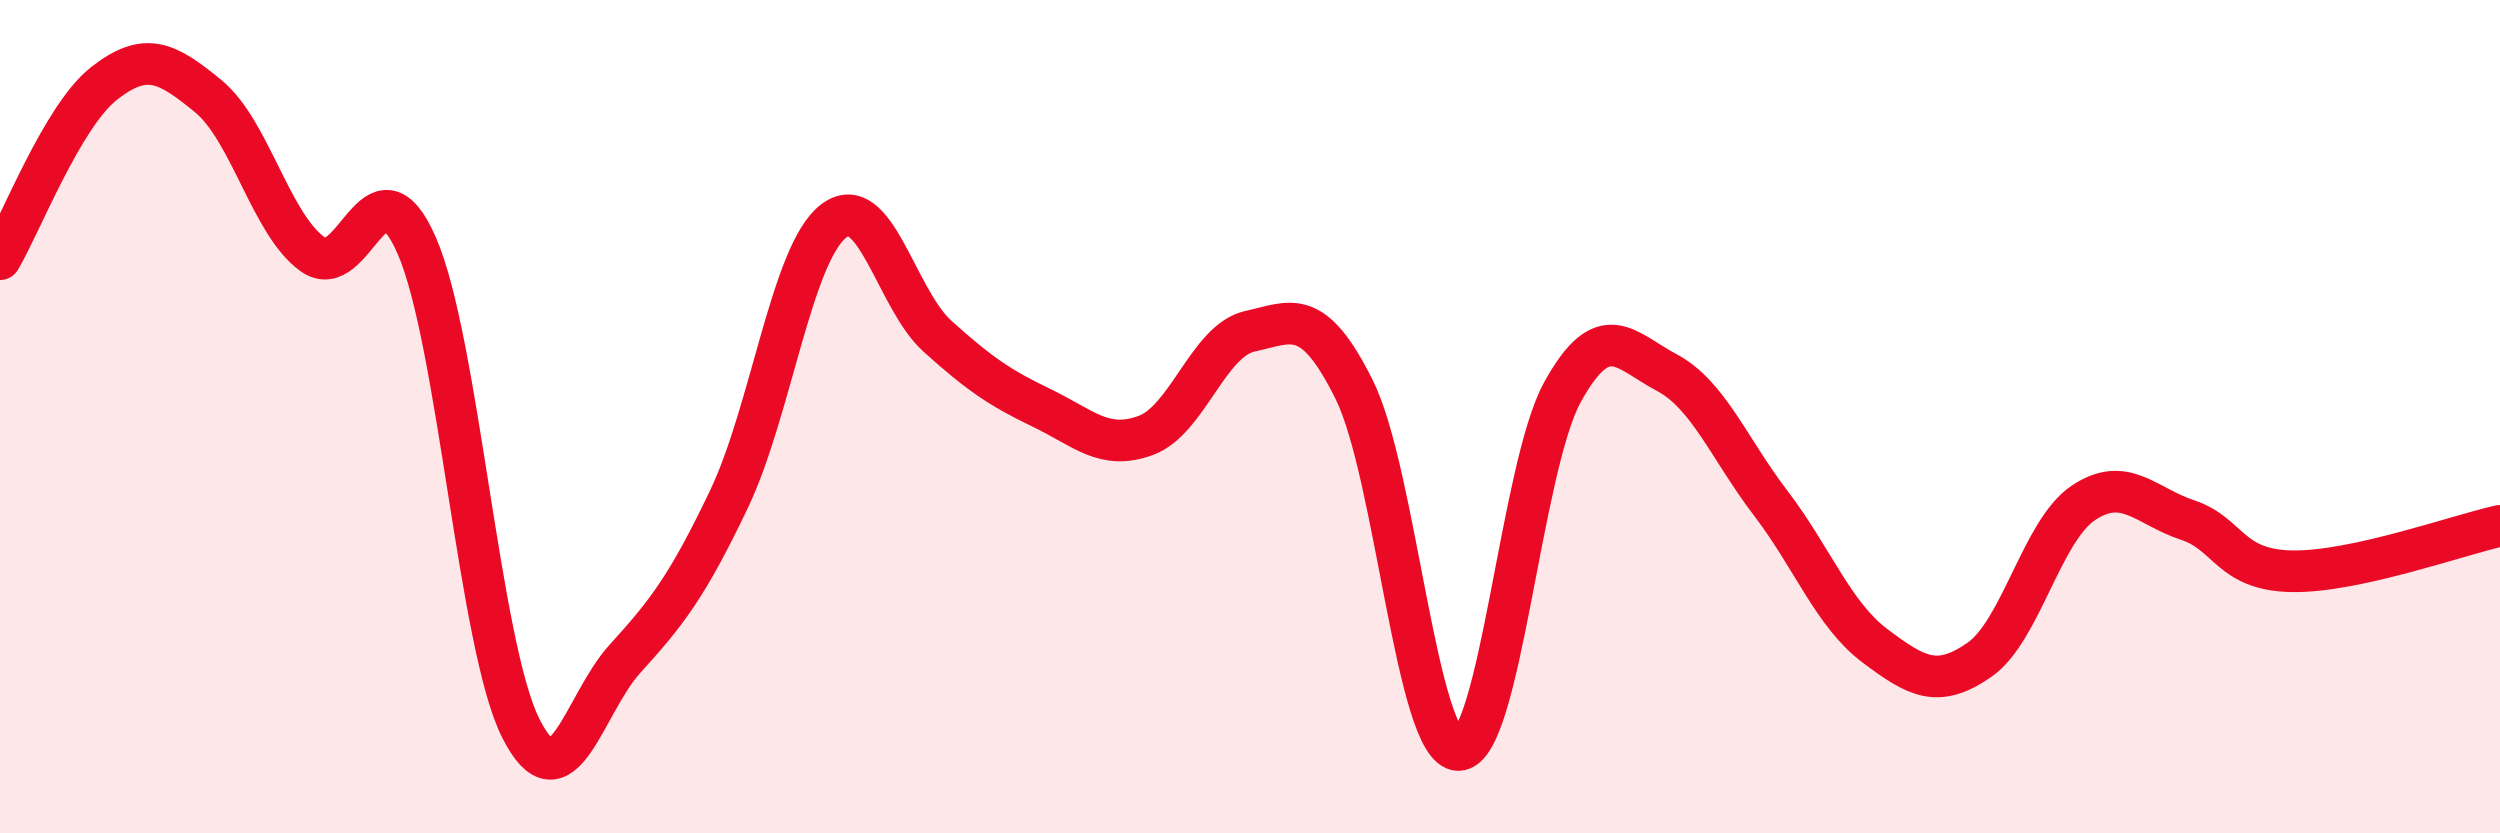
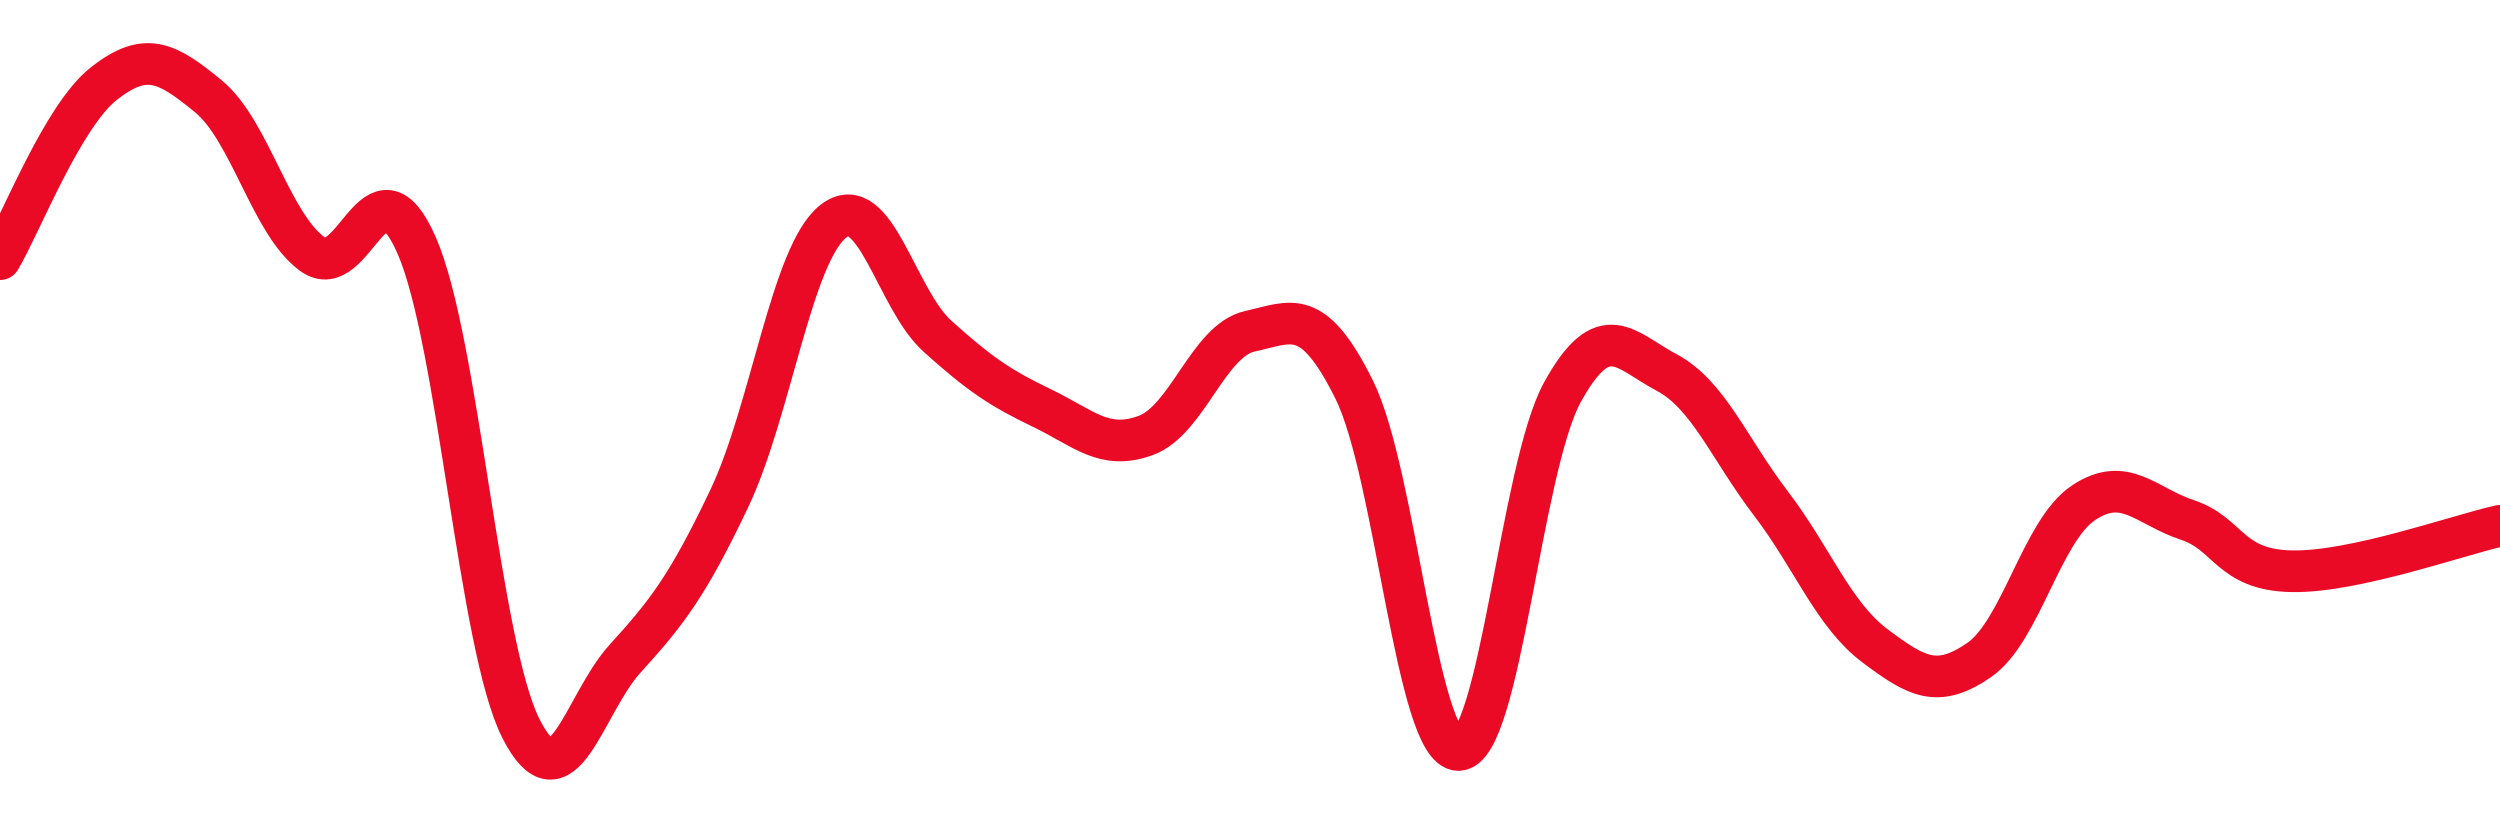
<svg xmlns="http://www.w3.org/2000/svg" width="60" height="20" viewBox="0 0 60 20">
-   <path d="M 0,6.22 C 0.5,5.38 1.5,2.78 2.5,2 C 3.5,1.22 4,1.49 5,2.31 C 6,3.13 6.5,5.38 7.5,6.1 C 8.5,6.82 9,3.61 10,5.89 C 11,8.17 11.5,15.5 12.5,17.48 C 13.5,19.46 14,16.91 15,15.81 C 16,14.71 16.5,14.07 17.5,11.97 C 18.5,9.87 19,6.09 20,5.31 C 21,4.53 21.5,7.17 22.5,8.07 C 23.5,8.97 24,9.31 25,9.79 C 26,10.27 26.5,10.82 27.5,10.45 C 28.5,10.08 29,8.17 30,7.95 C 31,7.73 31.5,7.34 32.5,9.35 C 33.5,11.36 34,17.99 35,18 C 36,18.01 36.5,11.22 37.5,9.41 C 38.5,7.6 39,8.41 40,8.94 C 41,9.47 41.5,10.77 42.5,12.08 C 43.5,13.39 44,14.75 45,15.5 C 46,16.25 46.5,16.53 47.5,15.84 C 48.5,15.15 49,12.74 50,12.07 C 51,11.4 51.5,12.15 52.5,12.48 C 53.5,12.81 53.5,13.68 55,13.71 C 56.5,13.74 59,12.84 60,12.62L60 20L0 20Z" fill="#EB0A25" opacity="0.1" stroke-linecap="round" stroke-linejoin="round" />
  <path d="M 0,6.22 C 0.5,5.38 1.5,2.78 2.5,2 C 3.5,1.22 4,1.49 5,2.31 C 6,3.13 6.5,5.38 7.5,6.1 C 8.5,6.82 9,3.61 10,5.89 C 11,8.17 11.5,15.5 12.5,17.48 C 13.5,19.46 14,16.91 15,15.81 C 16,14.71 16.5,14.07 17.5,11.97 C 18.5,9.87 19,6.09 20,5.31 C 21,4.53 21.5,7.17 22.5,8.07 C 23.5,8.97 24,9.31 25,9.79 C 26,10.27 26.5,10.82 27.5,10.45 C 28.5,10.08 29,8.17 30,7.95 C 31,7.73 31.5,7.34 32.5,9.35 C 33.5,11.36 34,17.99 35,18 C 36,18.01 36.5,11.22 37.5,9.41 C 38.5,7.6 39,8.41 40,8.94 C 41,9.47 41.5,10.77 42.5,12.08 C 43.5,13.39 44,14.75 45,15.5 C 46,16.25 46.5,16.53 47.5,15.84 C 48.5,15.15 49,12.74 50,12.07 C 51,11.4 51.5,12.15 52.5,12.48 C 53.5,12.81 53.5,13.68 55,13.71 C 56.5,13.74 59,12.84 60,12.62" stroke="#EB0A25" stroke-width="1" fill="none" stroke-linecap="round" stroke-linejoin="round" />
</svg>